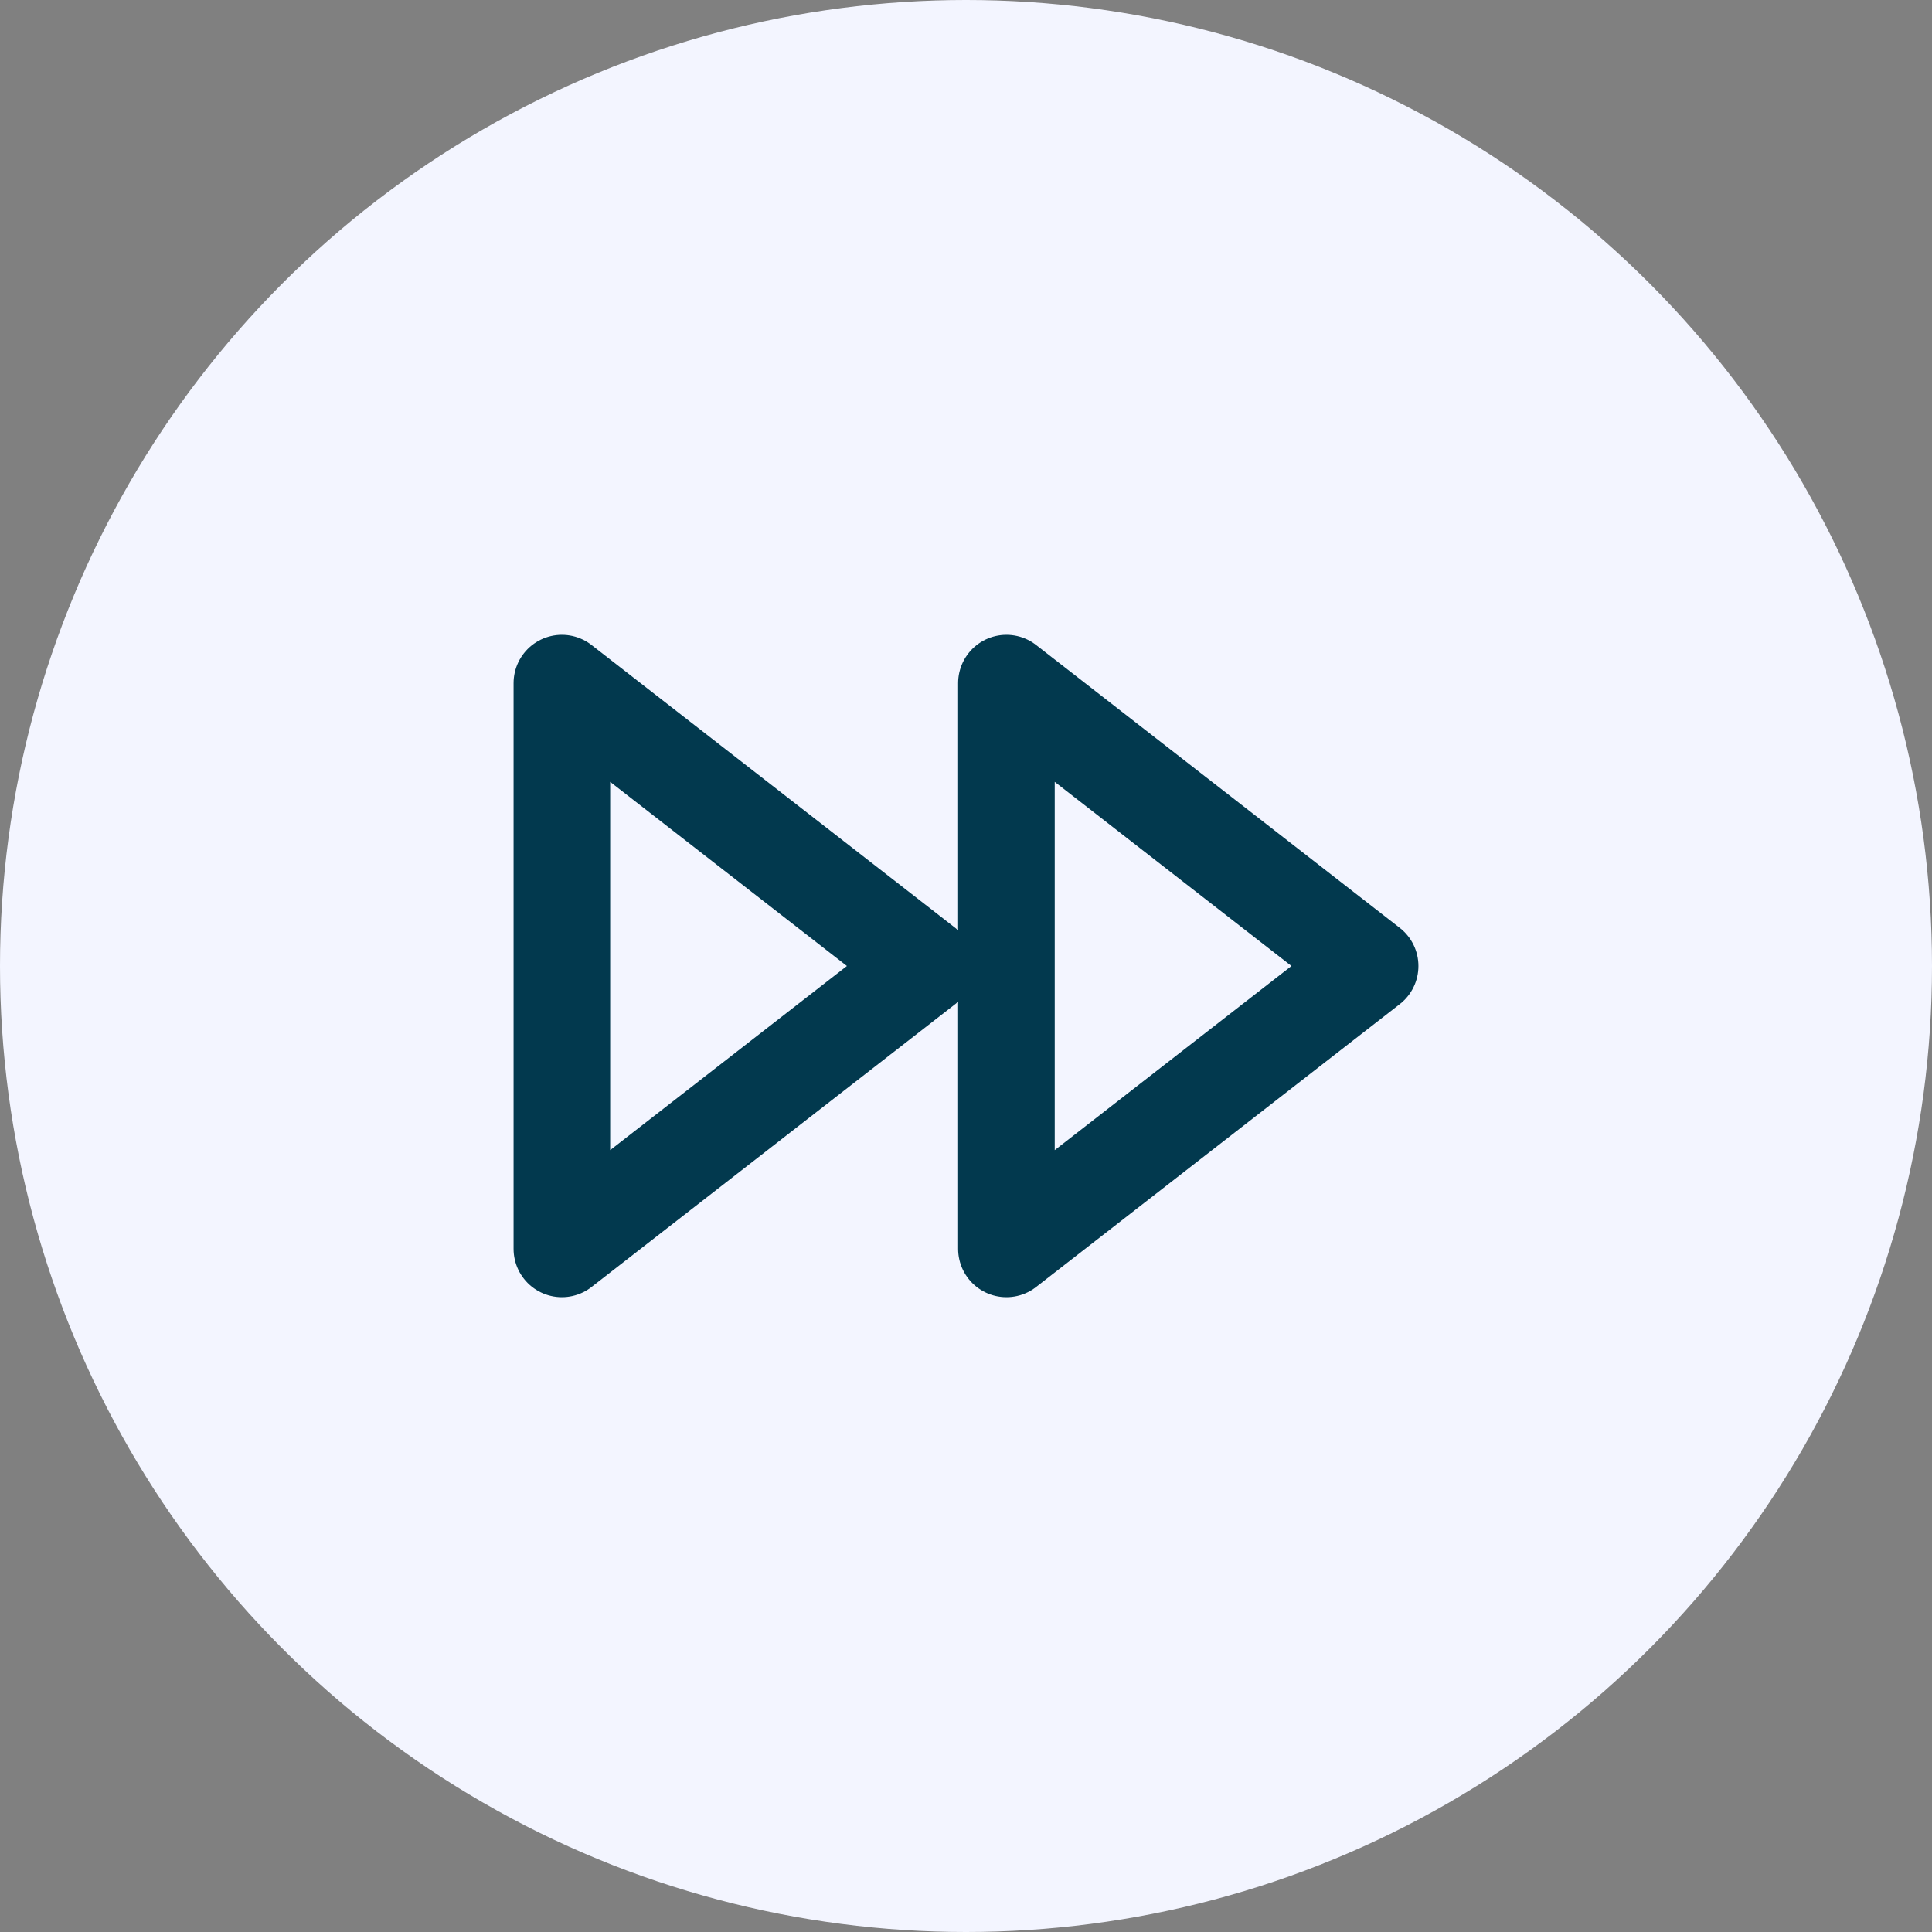
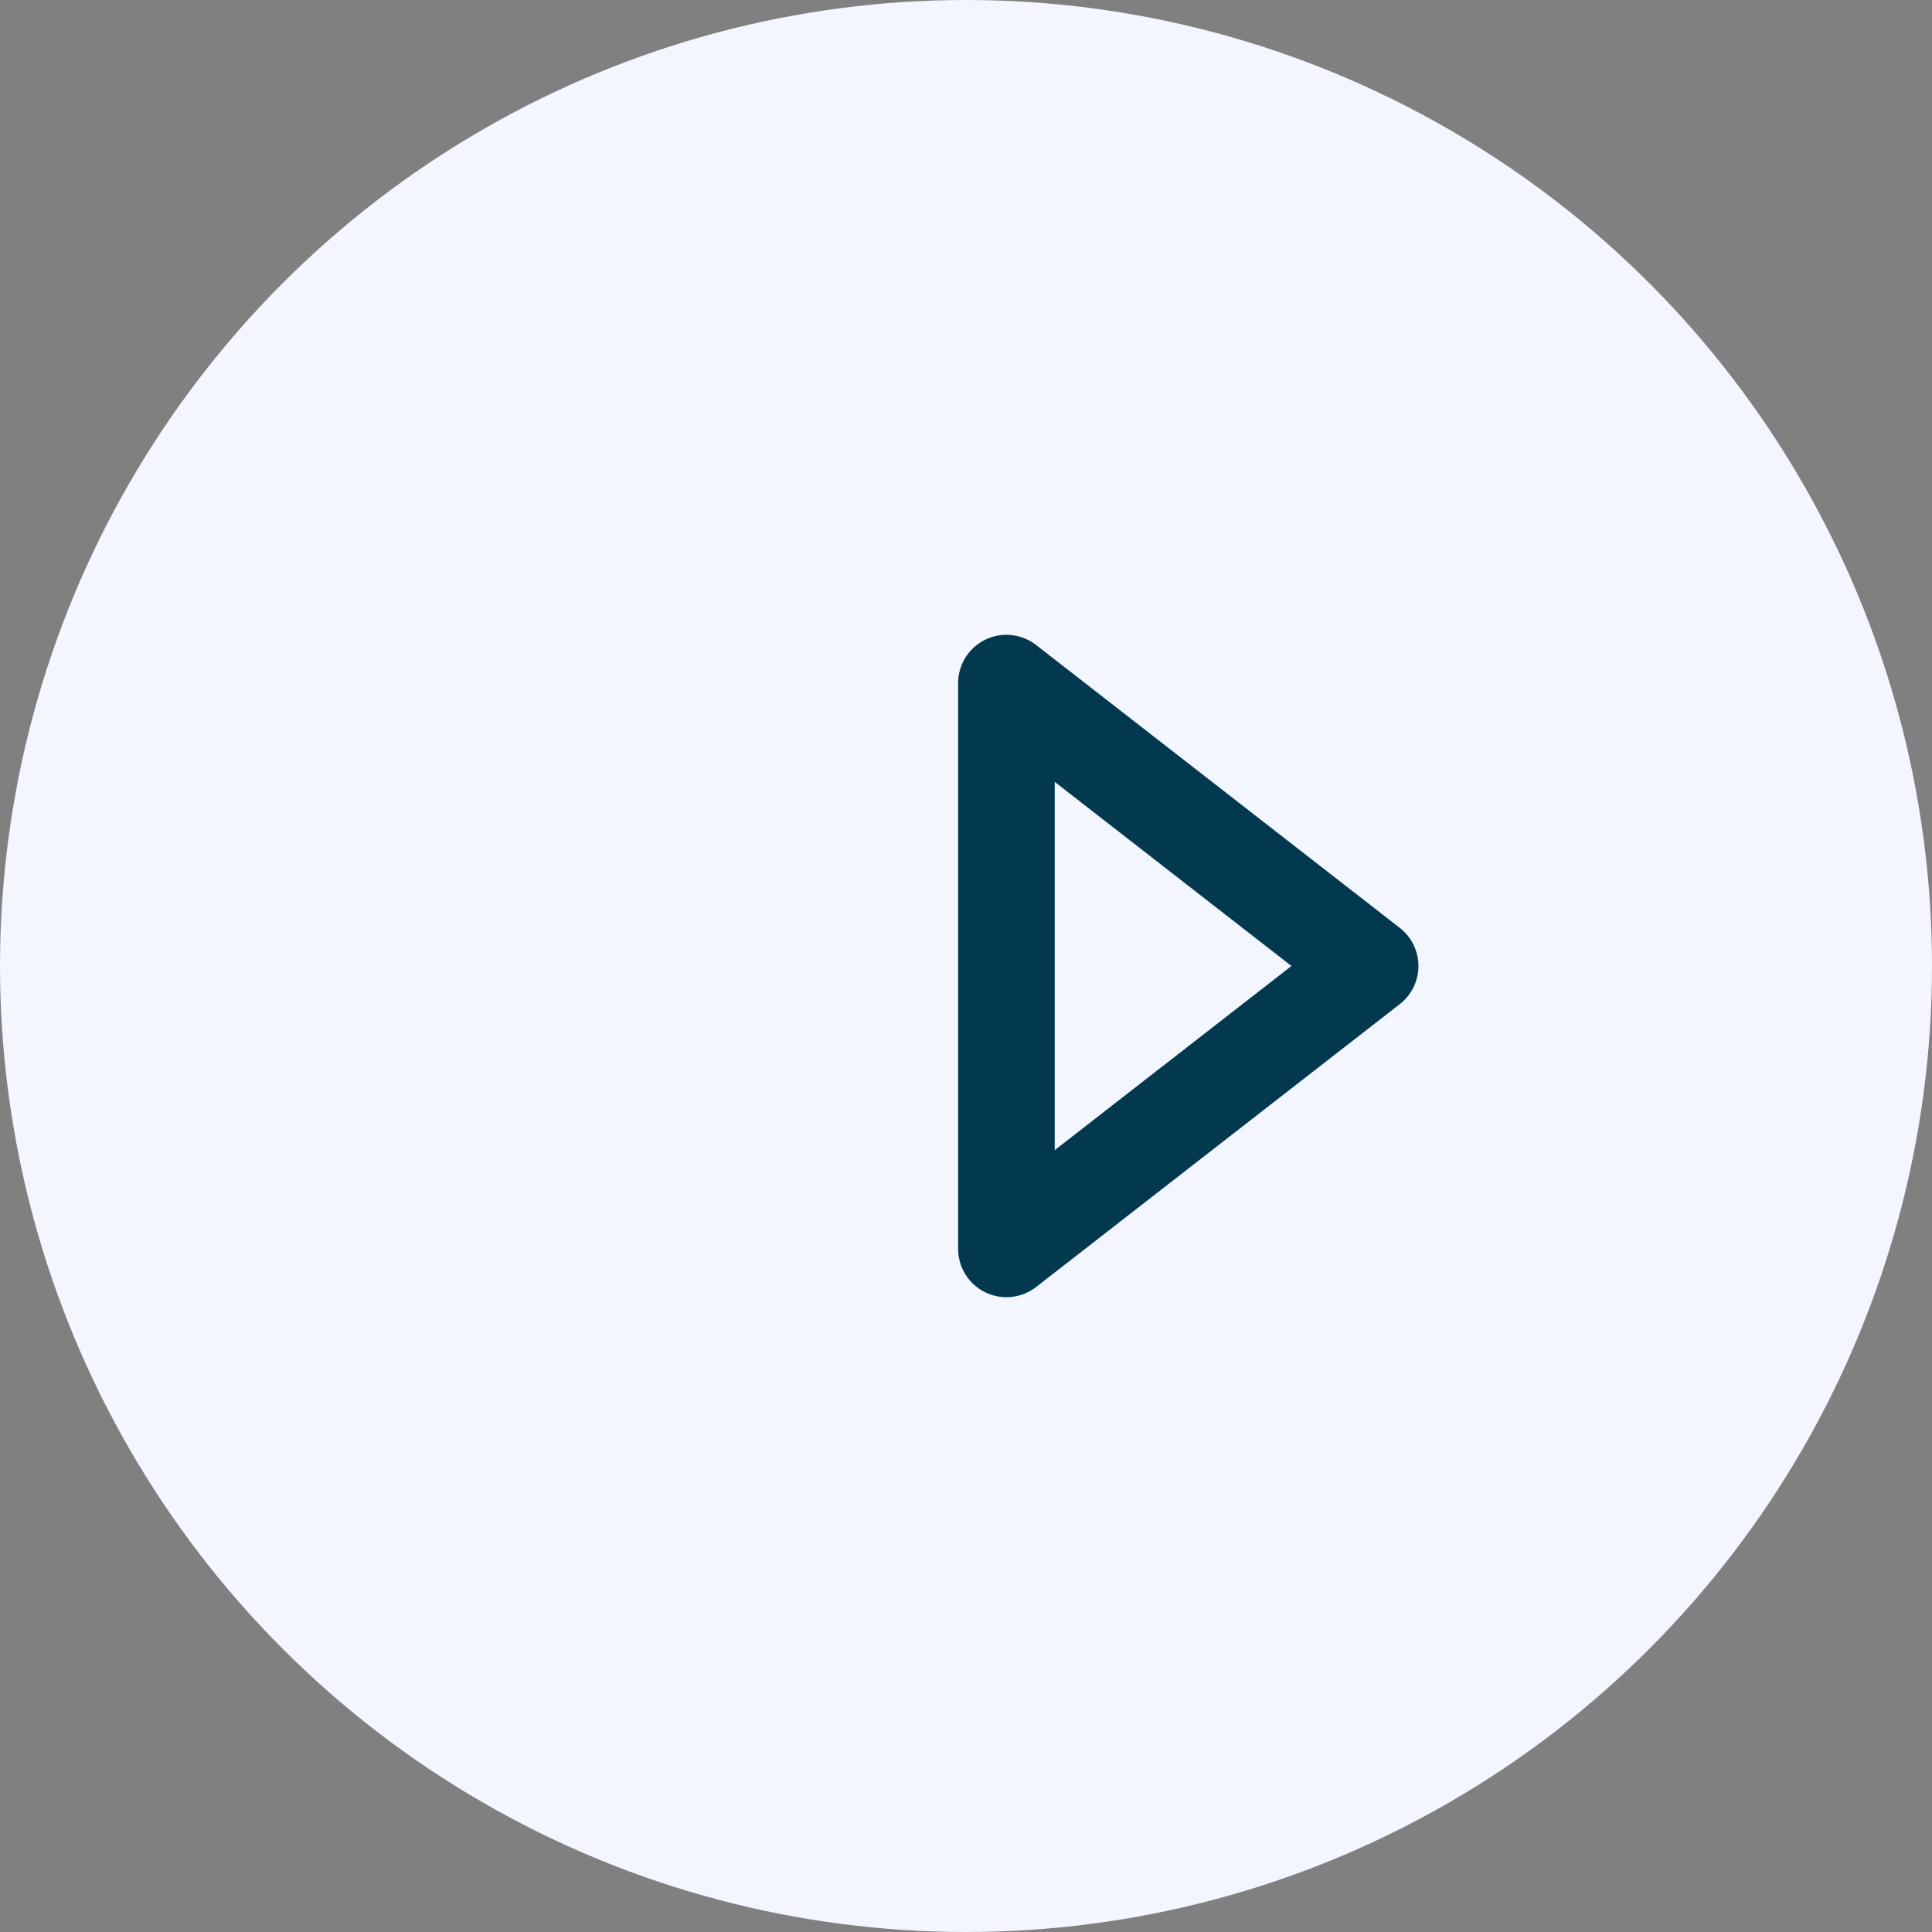
<svg xmlns="http://www.w3.org/2000/svg" width="40" height="40" viewBox="0 0 40 40" fill="none">
  <rect x="0" y="0" width="40" height="40" fill="#808080" stroke="none" />
  <circle cx="20" cy="20" r="20" fill="#F3F5FF" />
  <path d="M20.837 25.857L28.367 20L20.837 14.143L20.837 25.857Z" stroke="#02394E" stroke-width="2" stroke-linecap="round" stroke-linejoin="round" />
-   <path d="M11.633 25.857L19.163 20L11.633 14.143L11.633 25.857Z" stroke="#02394E" stroke-width="2" stroke-linecap="round" stroke-linejoin="round" />
</svg>